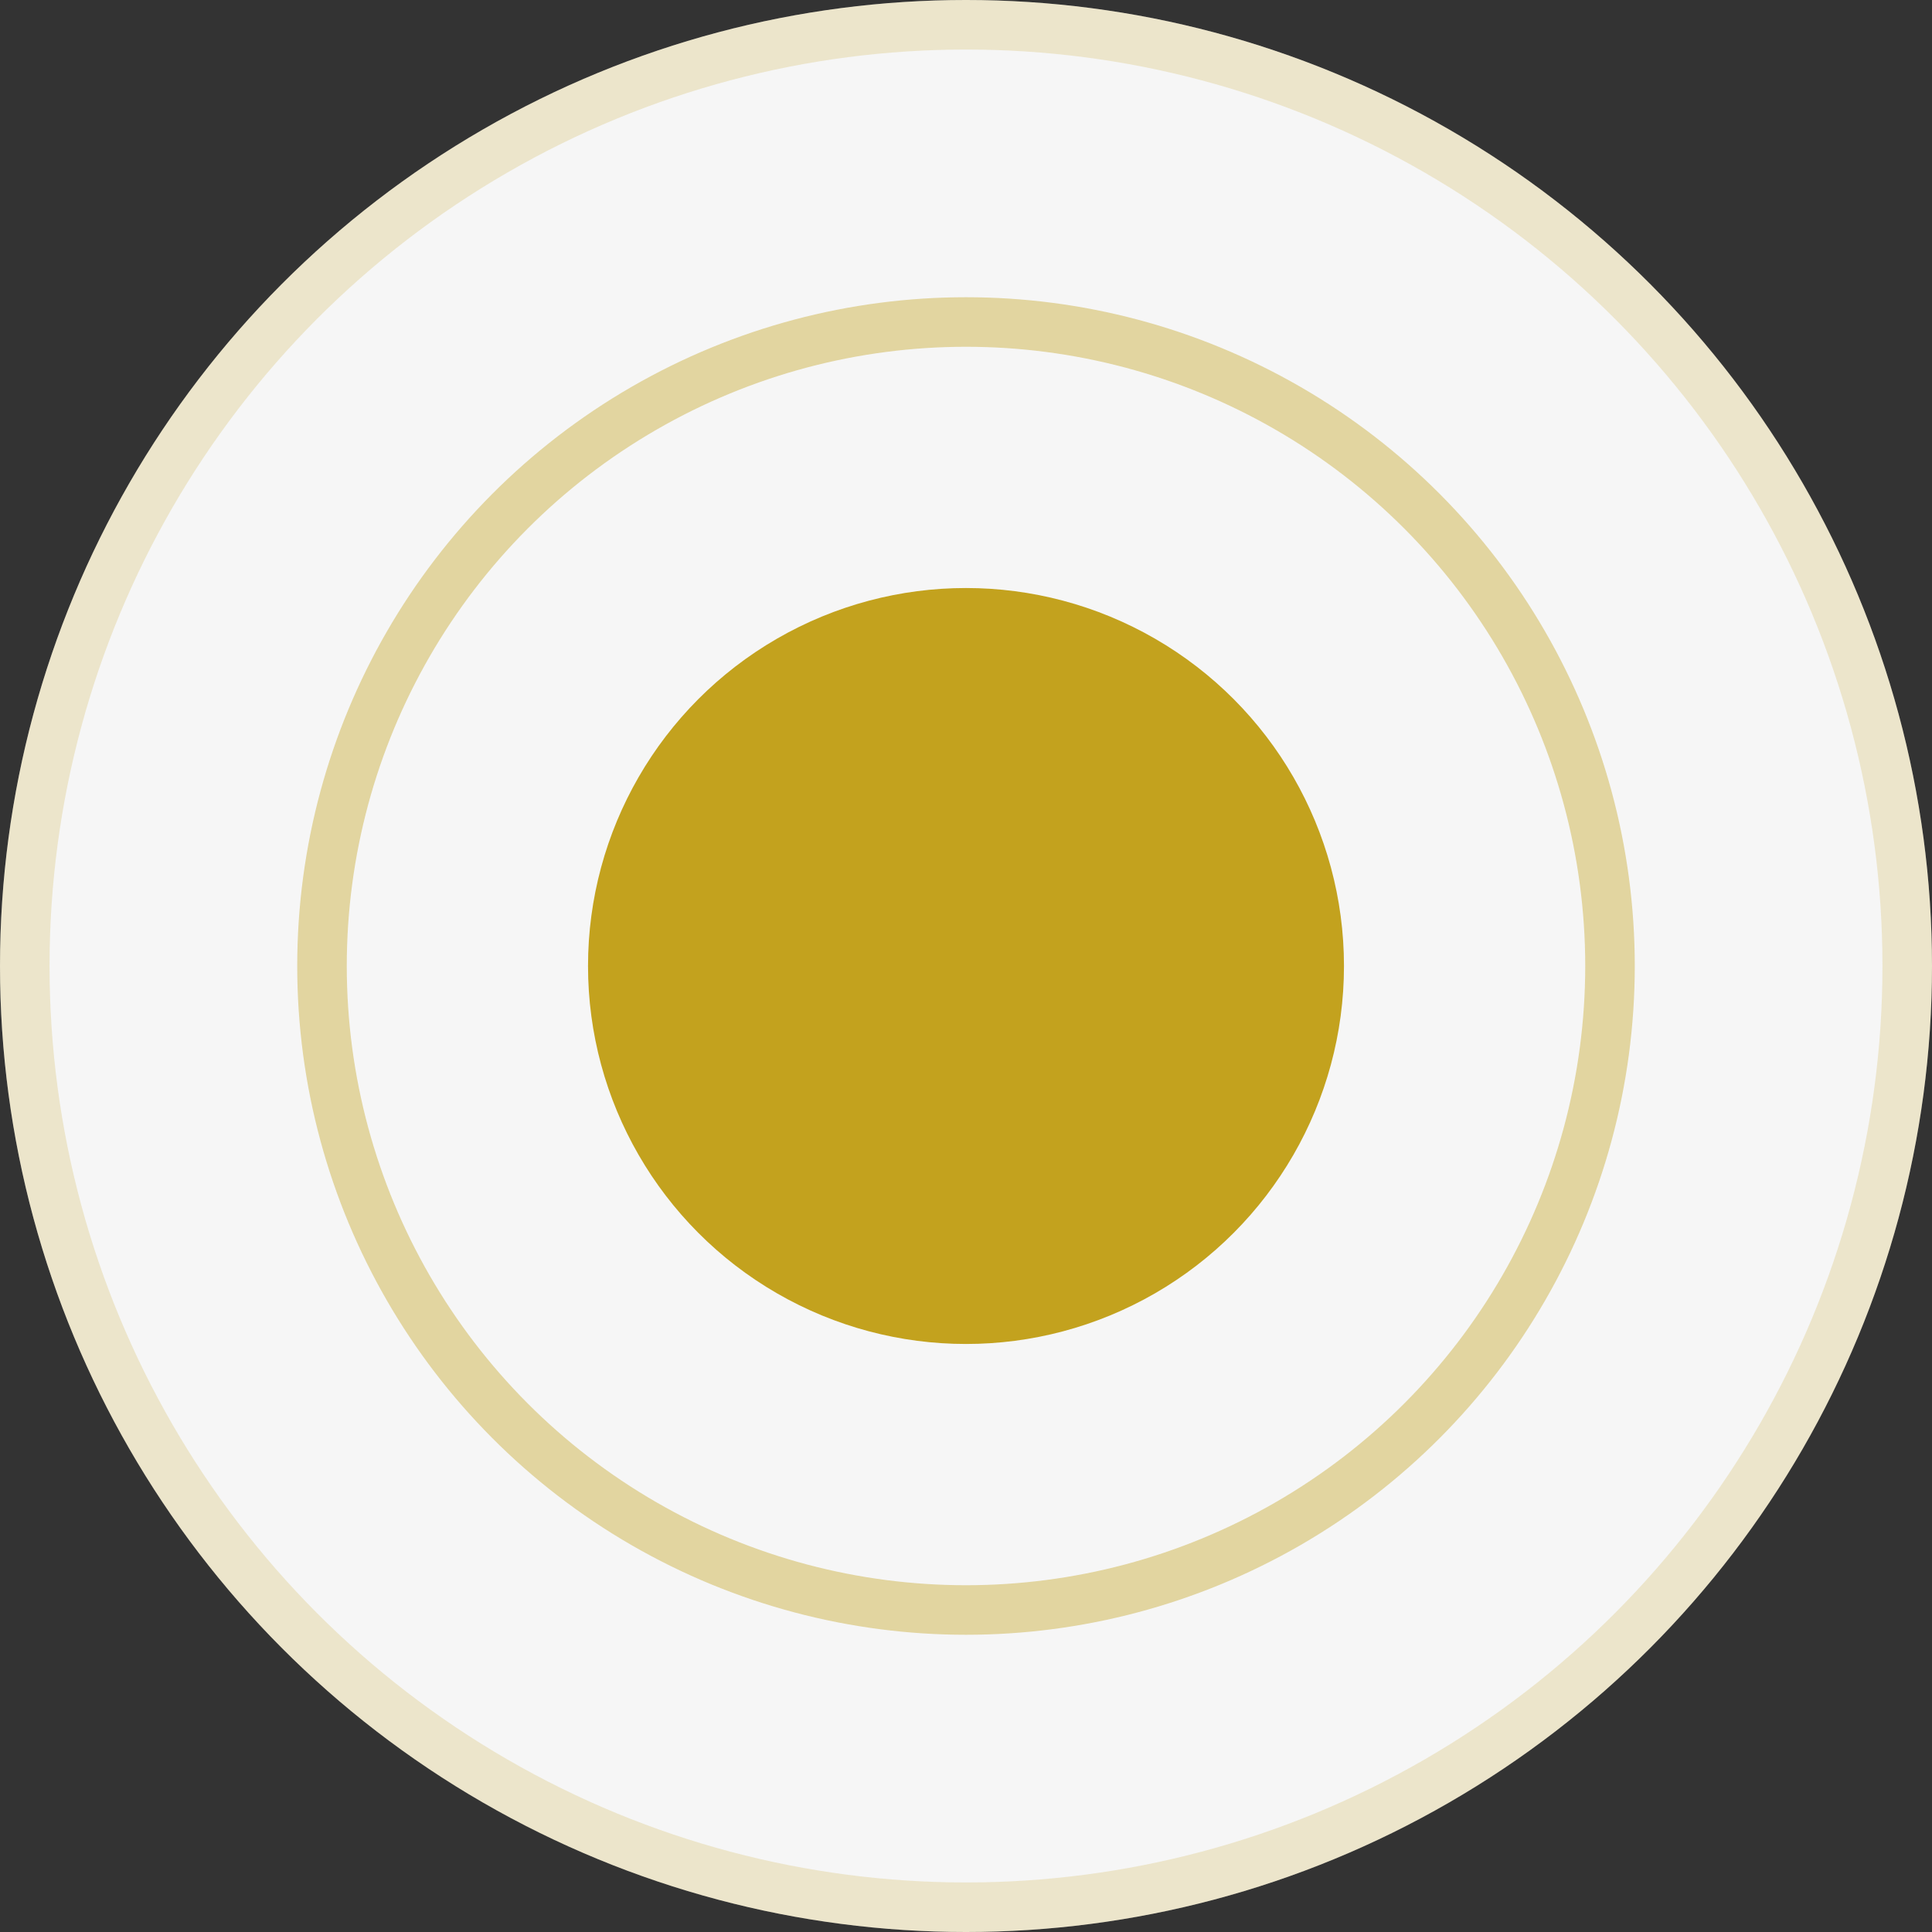
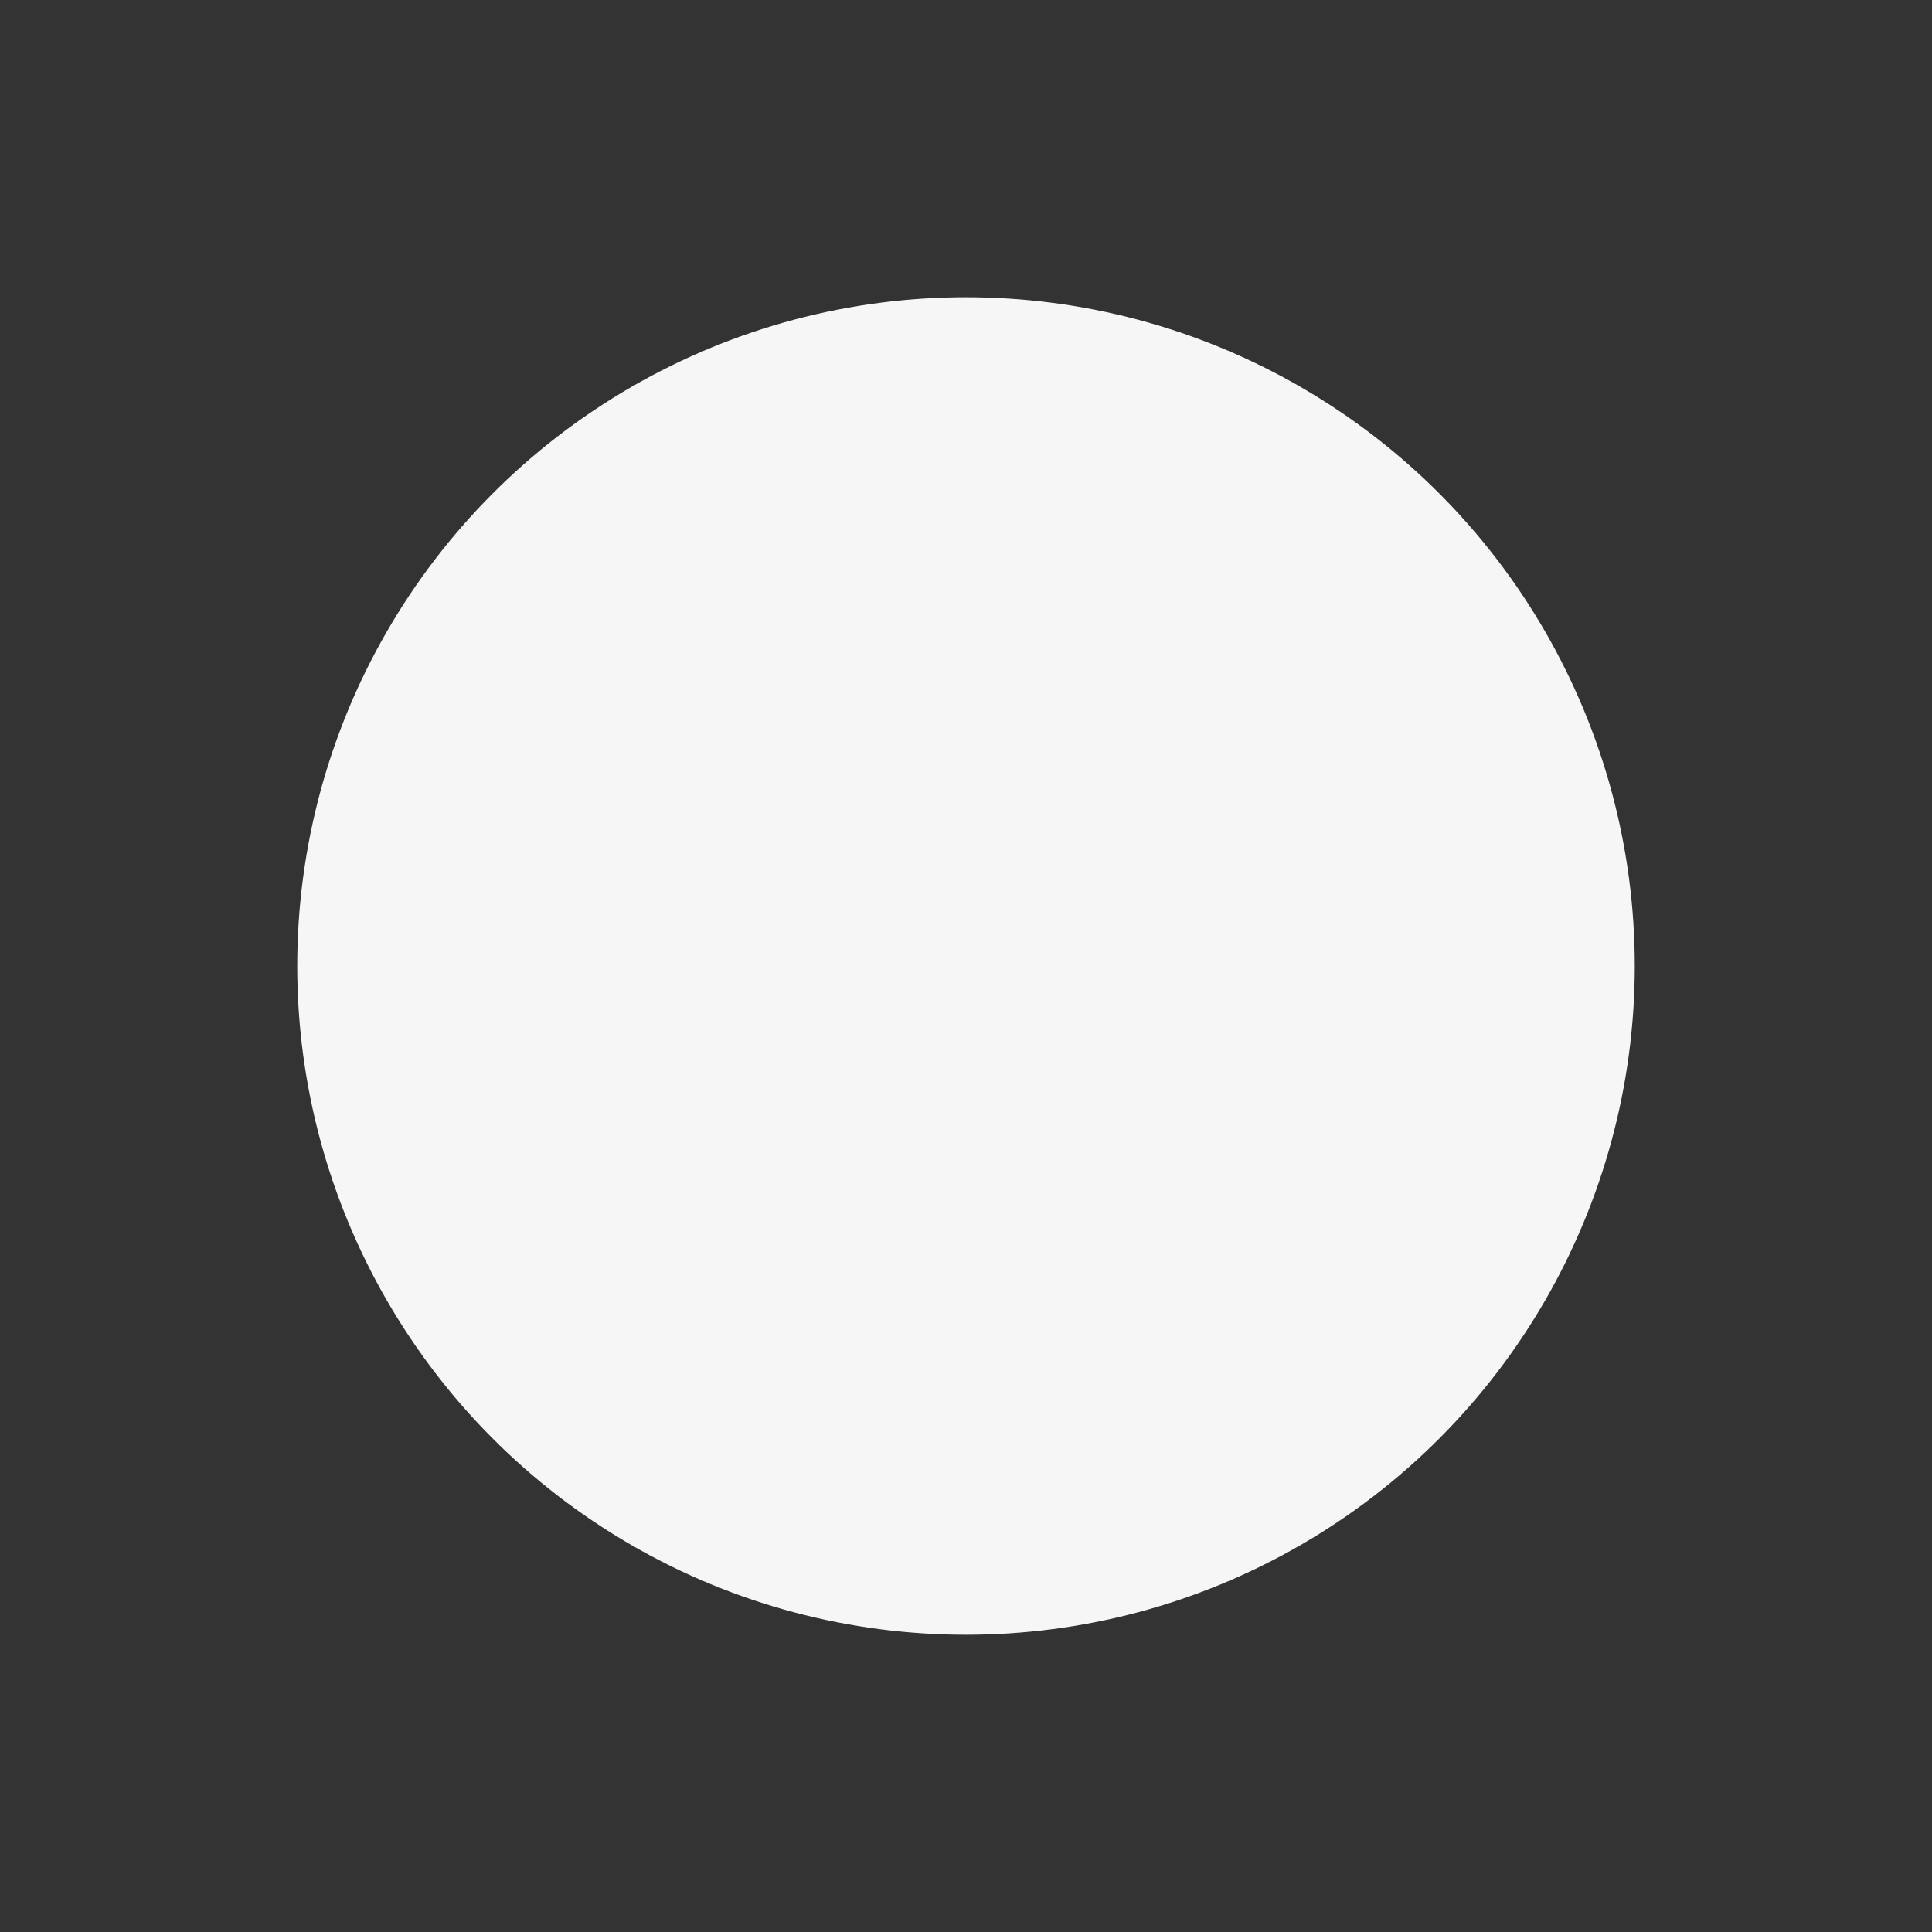
<svg xmlns="http://www.w3.org/2000/svg" width="39" height="39" viewBox="0 0 39 39" fill="none">
  <rect x="0" y="0" width="39" height="39" fill="#333333" stroke="none" />
-   <circle cx="19.5" cy="19.5" r="19.5" fill="#F6F6F6" />
-   <circle cx="19.5" cy="19.5" r="19" stroke="#C3A21E" stroke-opacity="0.2" />
  <circle cx="19.5" cy="19.5" r="13.5" fill="#F6F6F6" />
-   <circle cx="19.5" cy="19.5" r="13" stroke="#C3A21E" stroke-opacity="0.4" />
-   <circle cx="19.5" cy="19.5" r="7.63" fill="#C3A21E" />
</svg>